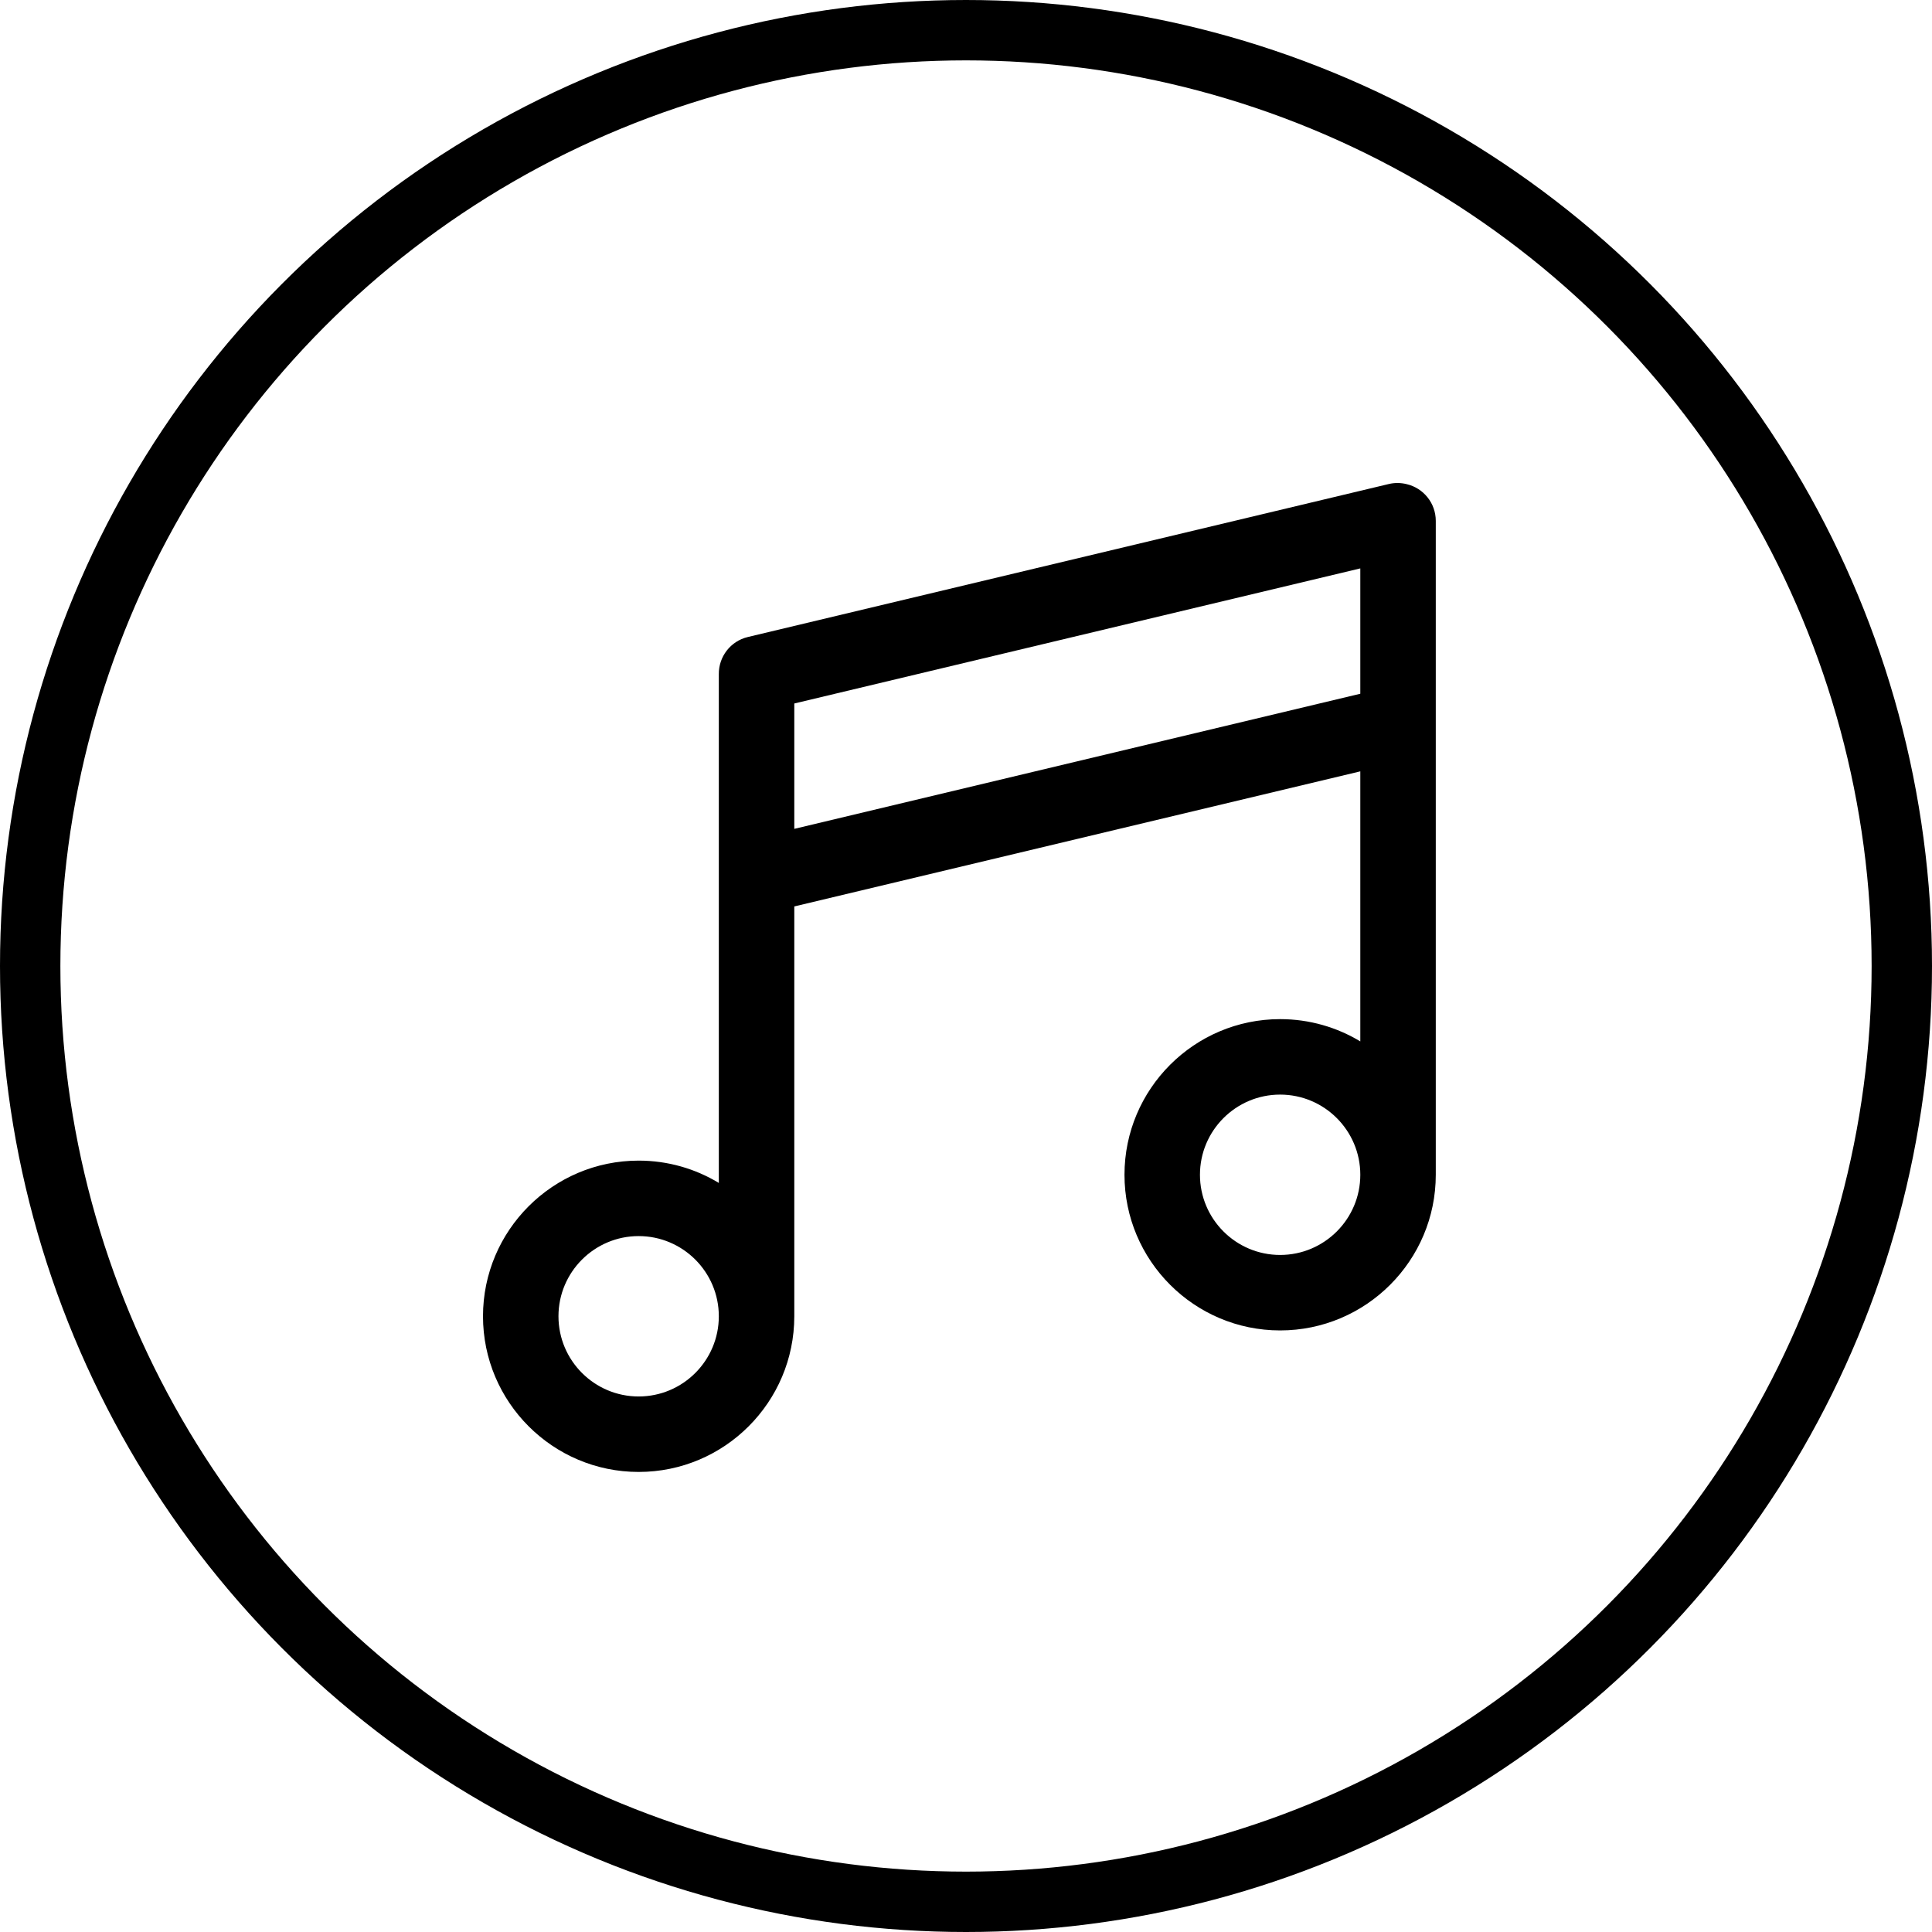
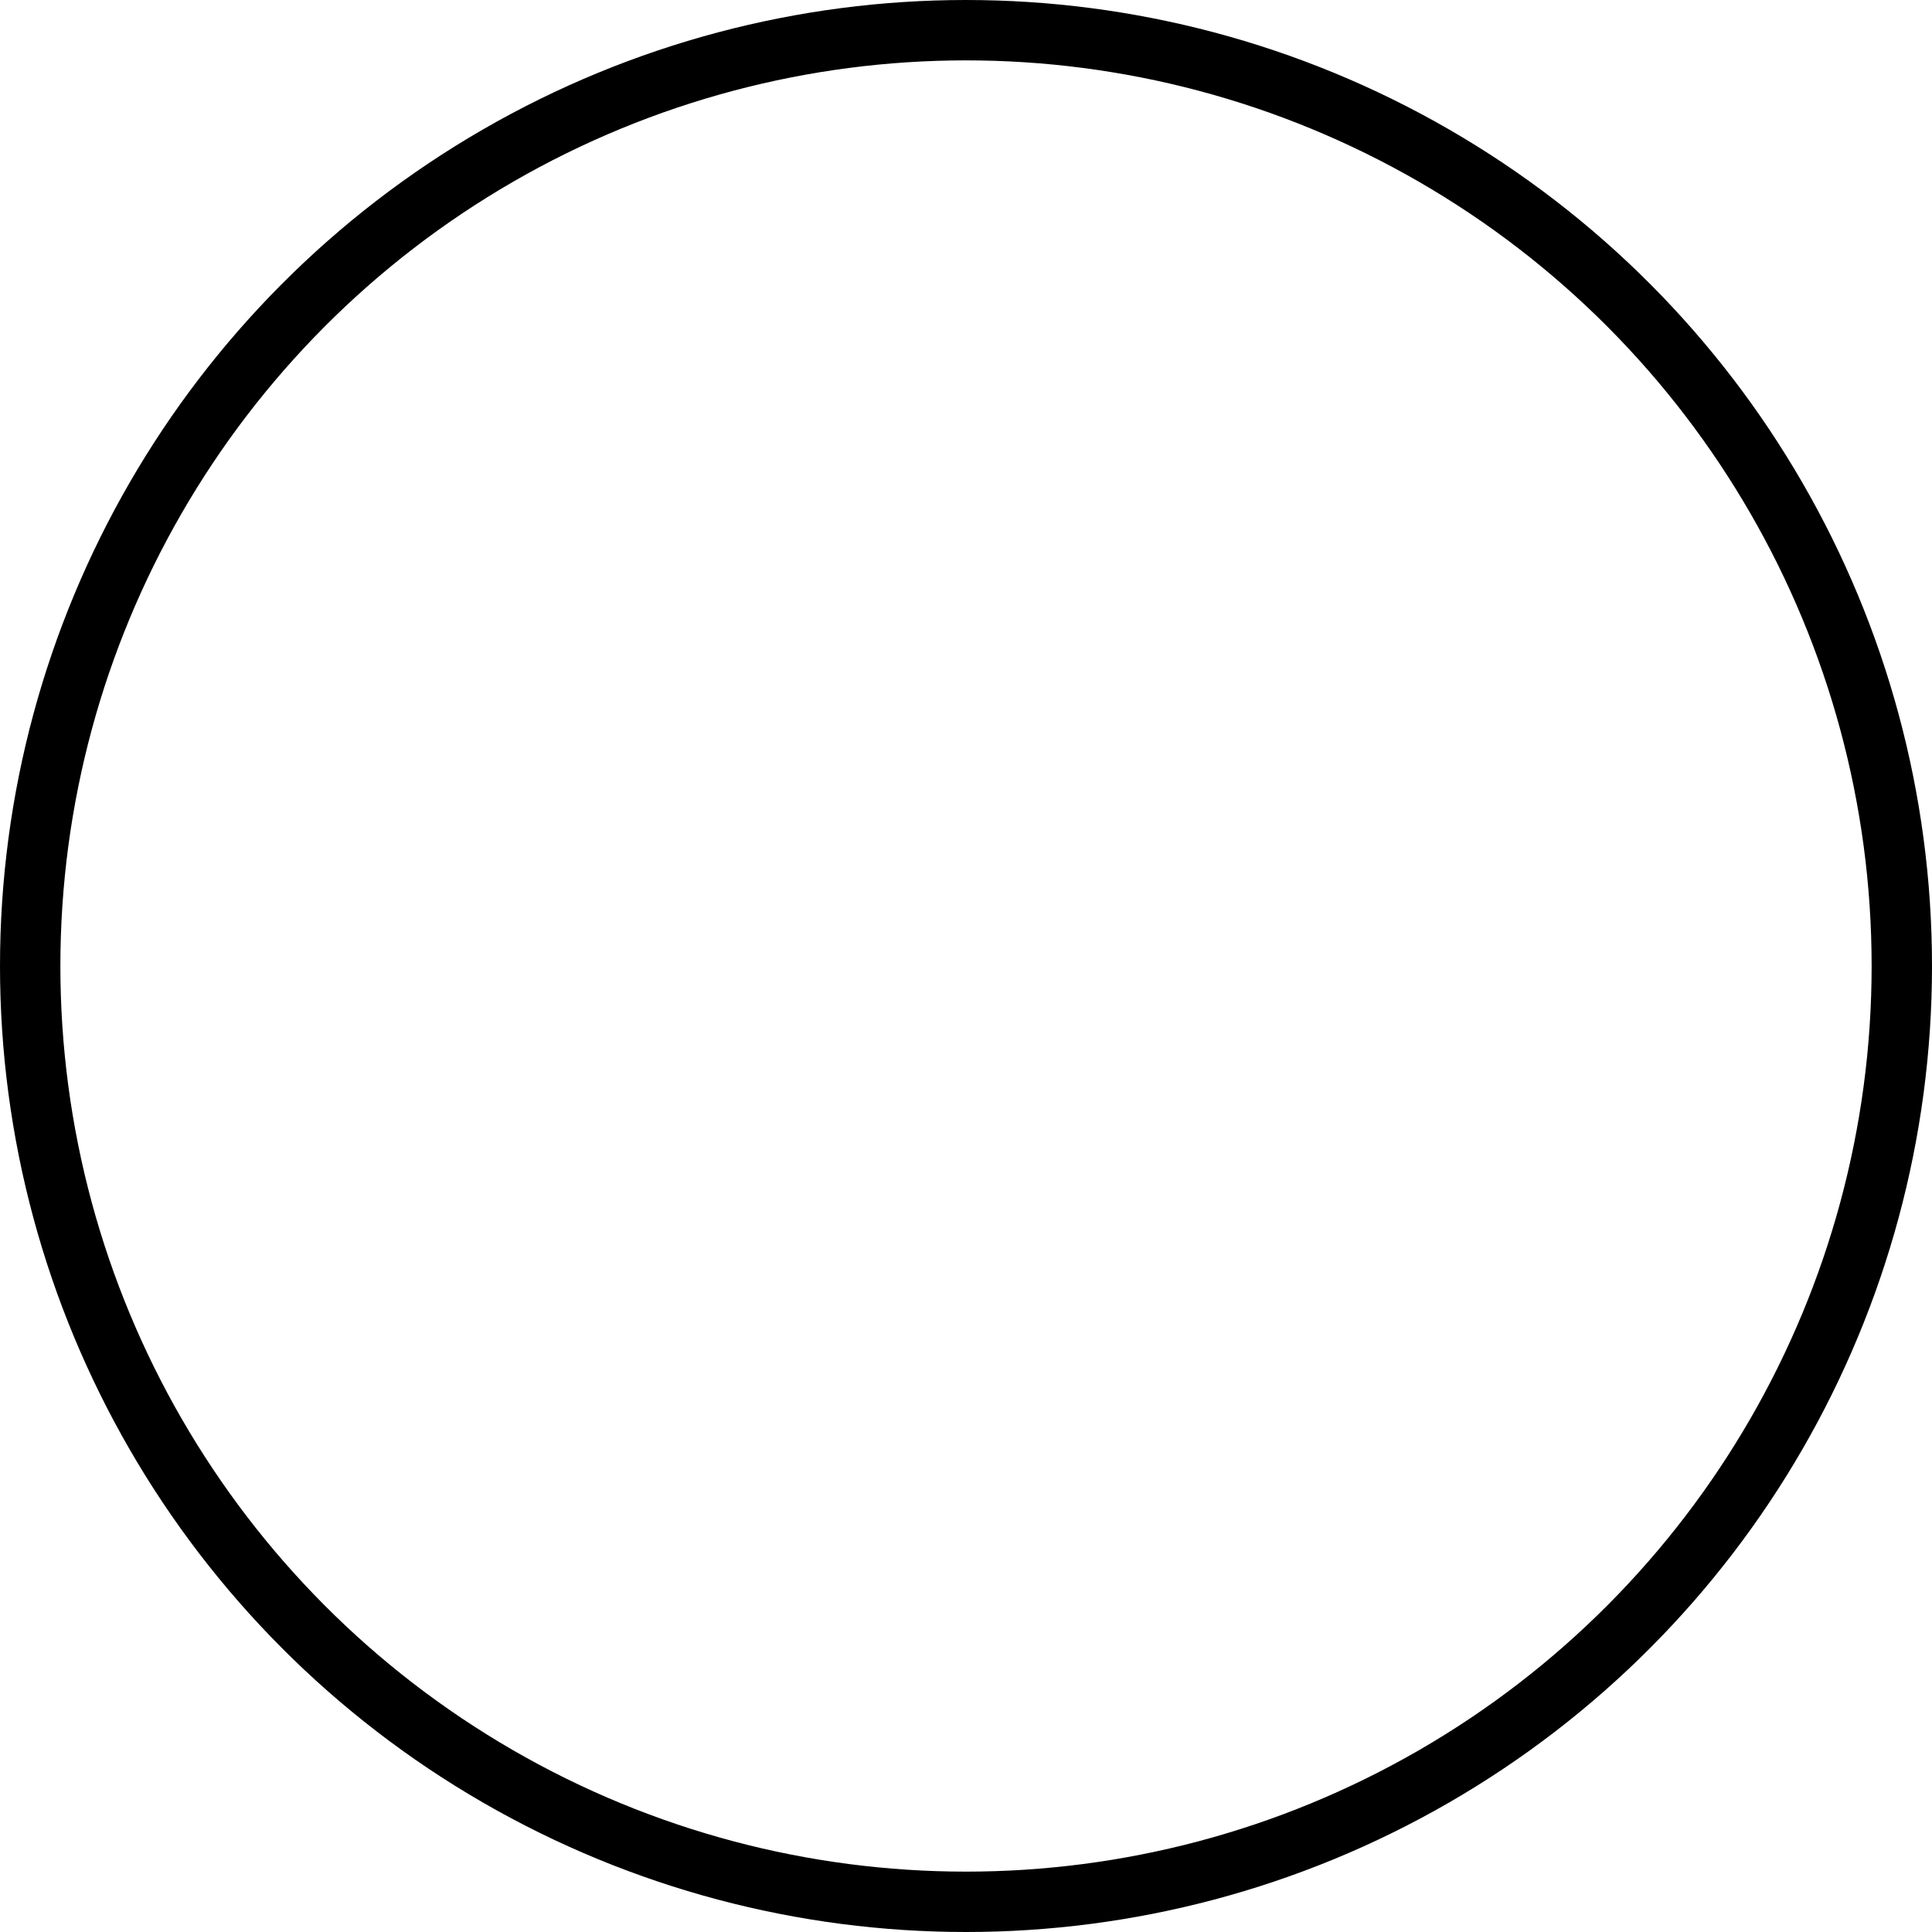
<svg xmlns="http://www.w3.org/2000/svg" fill="none" viewBox="0 0 64 64" height="64" width="64">
  <circle stroke-width="2" stroke="black" r="31" cy="32" cx="32" />
-   <path fill="black" d="M47.562 17.255C47.562 16.664 47.152 16.169 46.602 16.039C46.406 15.989 46.2 15.987 46.004 16.034L24.772 21.102C24.193 21.24 23.806 21.76 23.812 22.331V39.186C23.036 38.717 22.127 38.447 21.156 38.447C18.313 38.447 16 40.76 16 43.603C16 46.447 18.313 48.76 21.156 48.76C24 48.76 26.312 46.447 26.312 43.603V30.027L45.062 25.552V34.498C44.286 34.03 43.377 33.76 42.406 33.76C39.563 33.76 37.25 36.073 37.25 38.916C37.25 41.759 39.563 44.072 42.406 44.072C45.25 44.072 47.562 41.759 47.562 38.916V17.255ZM26.312 23.304L45.062 18.829V22.981L26.312 27.457V23.304ZM21.156 46.26C19.691 46.26 18.5 45.068 18.5 43.603C18.5 42.139 19.691 40.947 21.156 40.947C22.621 40.947 23.812 42.139 23.812 43.603C23.812 45.068 22.621 46.26 21.156 46.26ZM42.406 41.572C40.941 41.572 39.75 40.381 39.75 38.916C39.75 37.451 40.941 36.26 42.406 36.26C43.871 36.26 45.062 37.451 45.062 38.916C45.062 40.381 43.871 41.572 42.406 41.572Z" />
</svg>